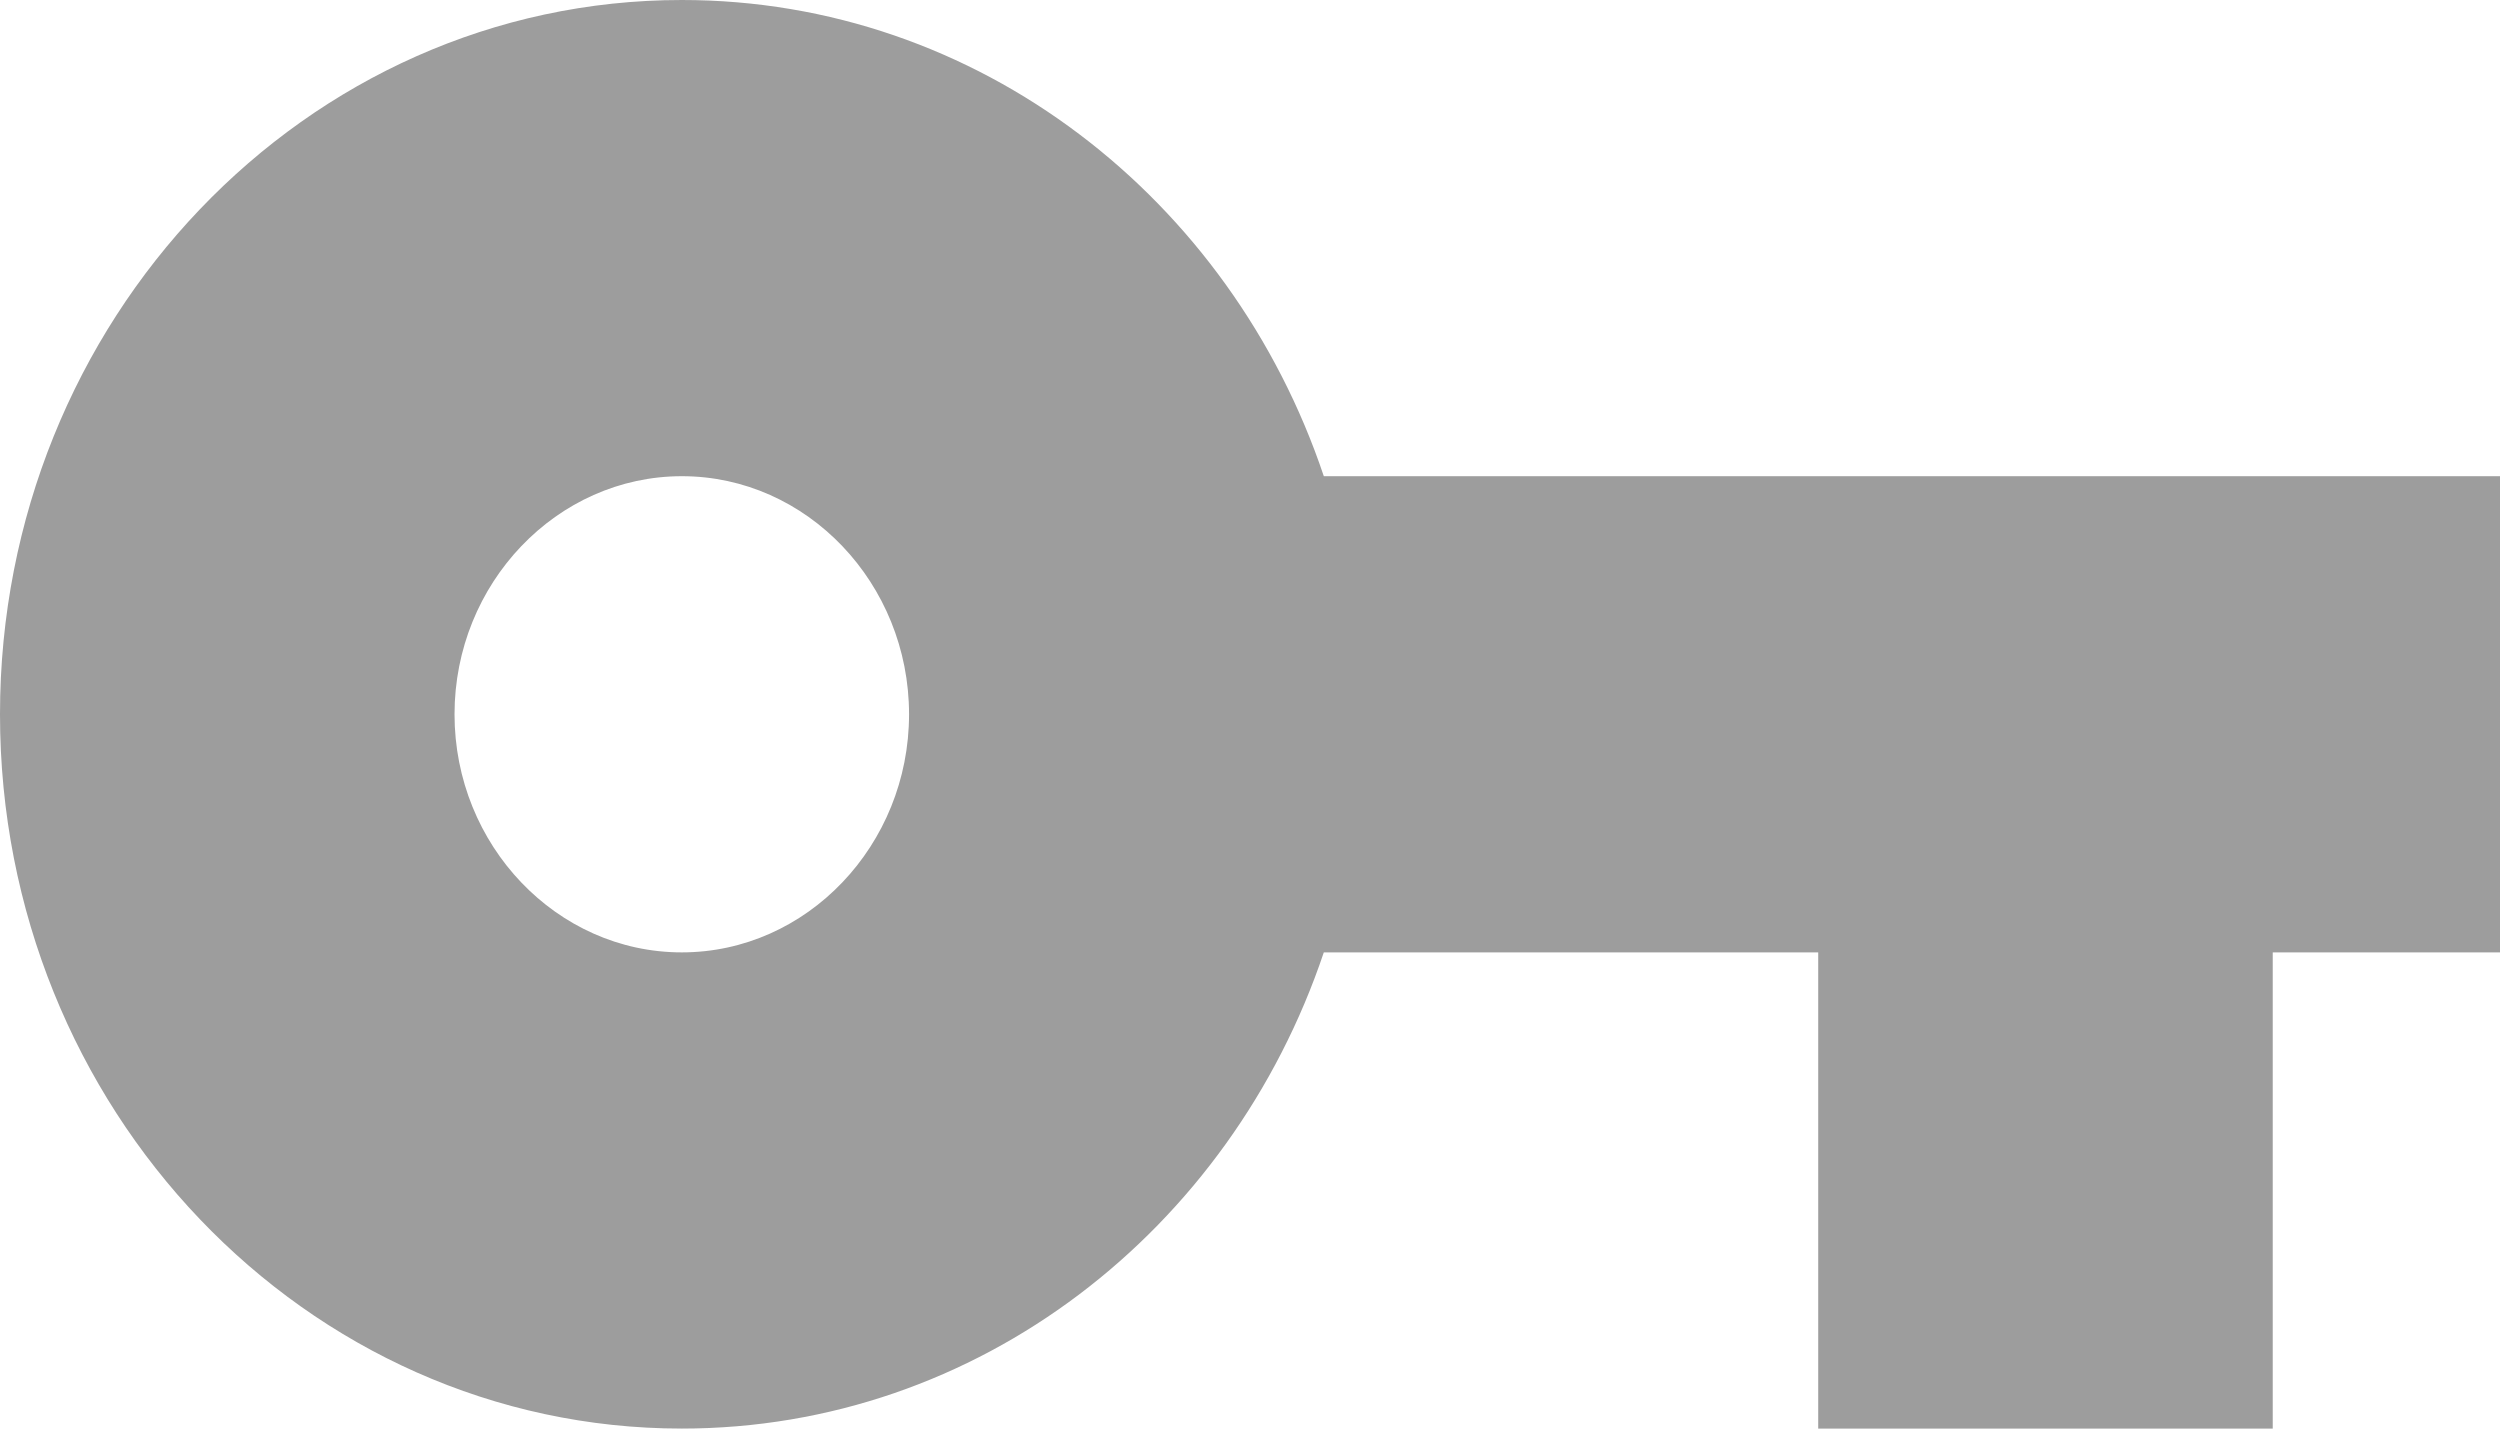
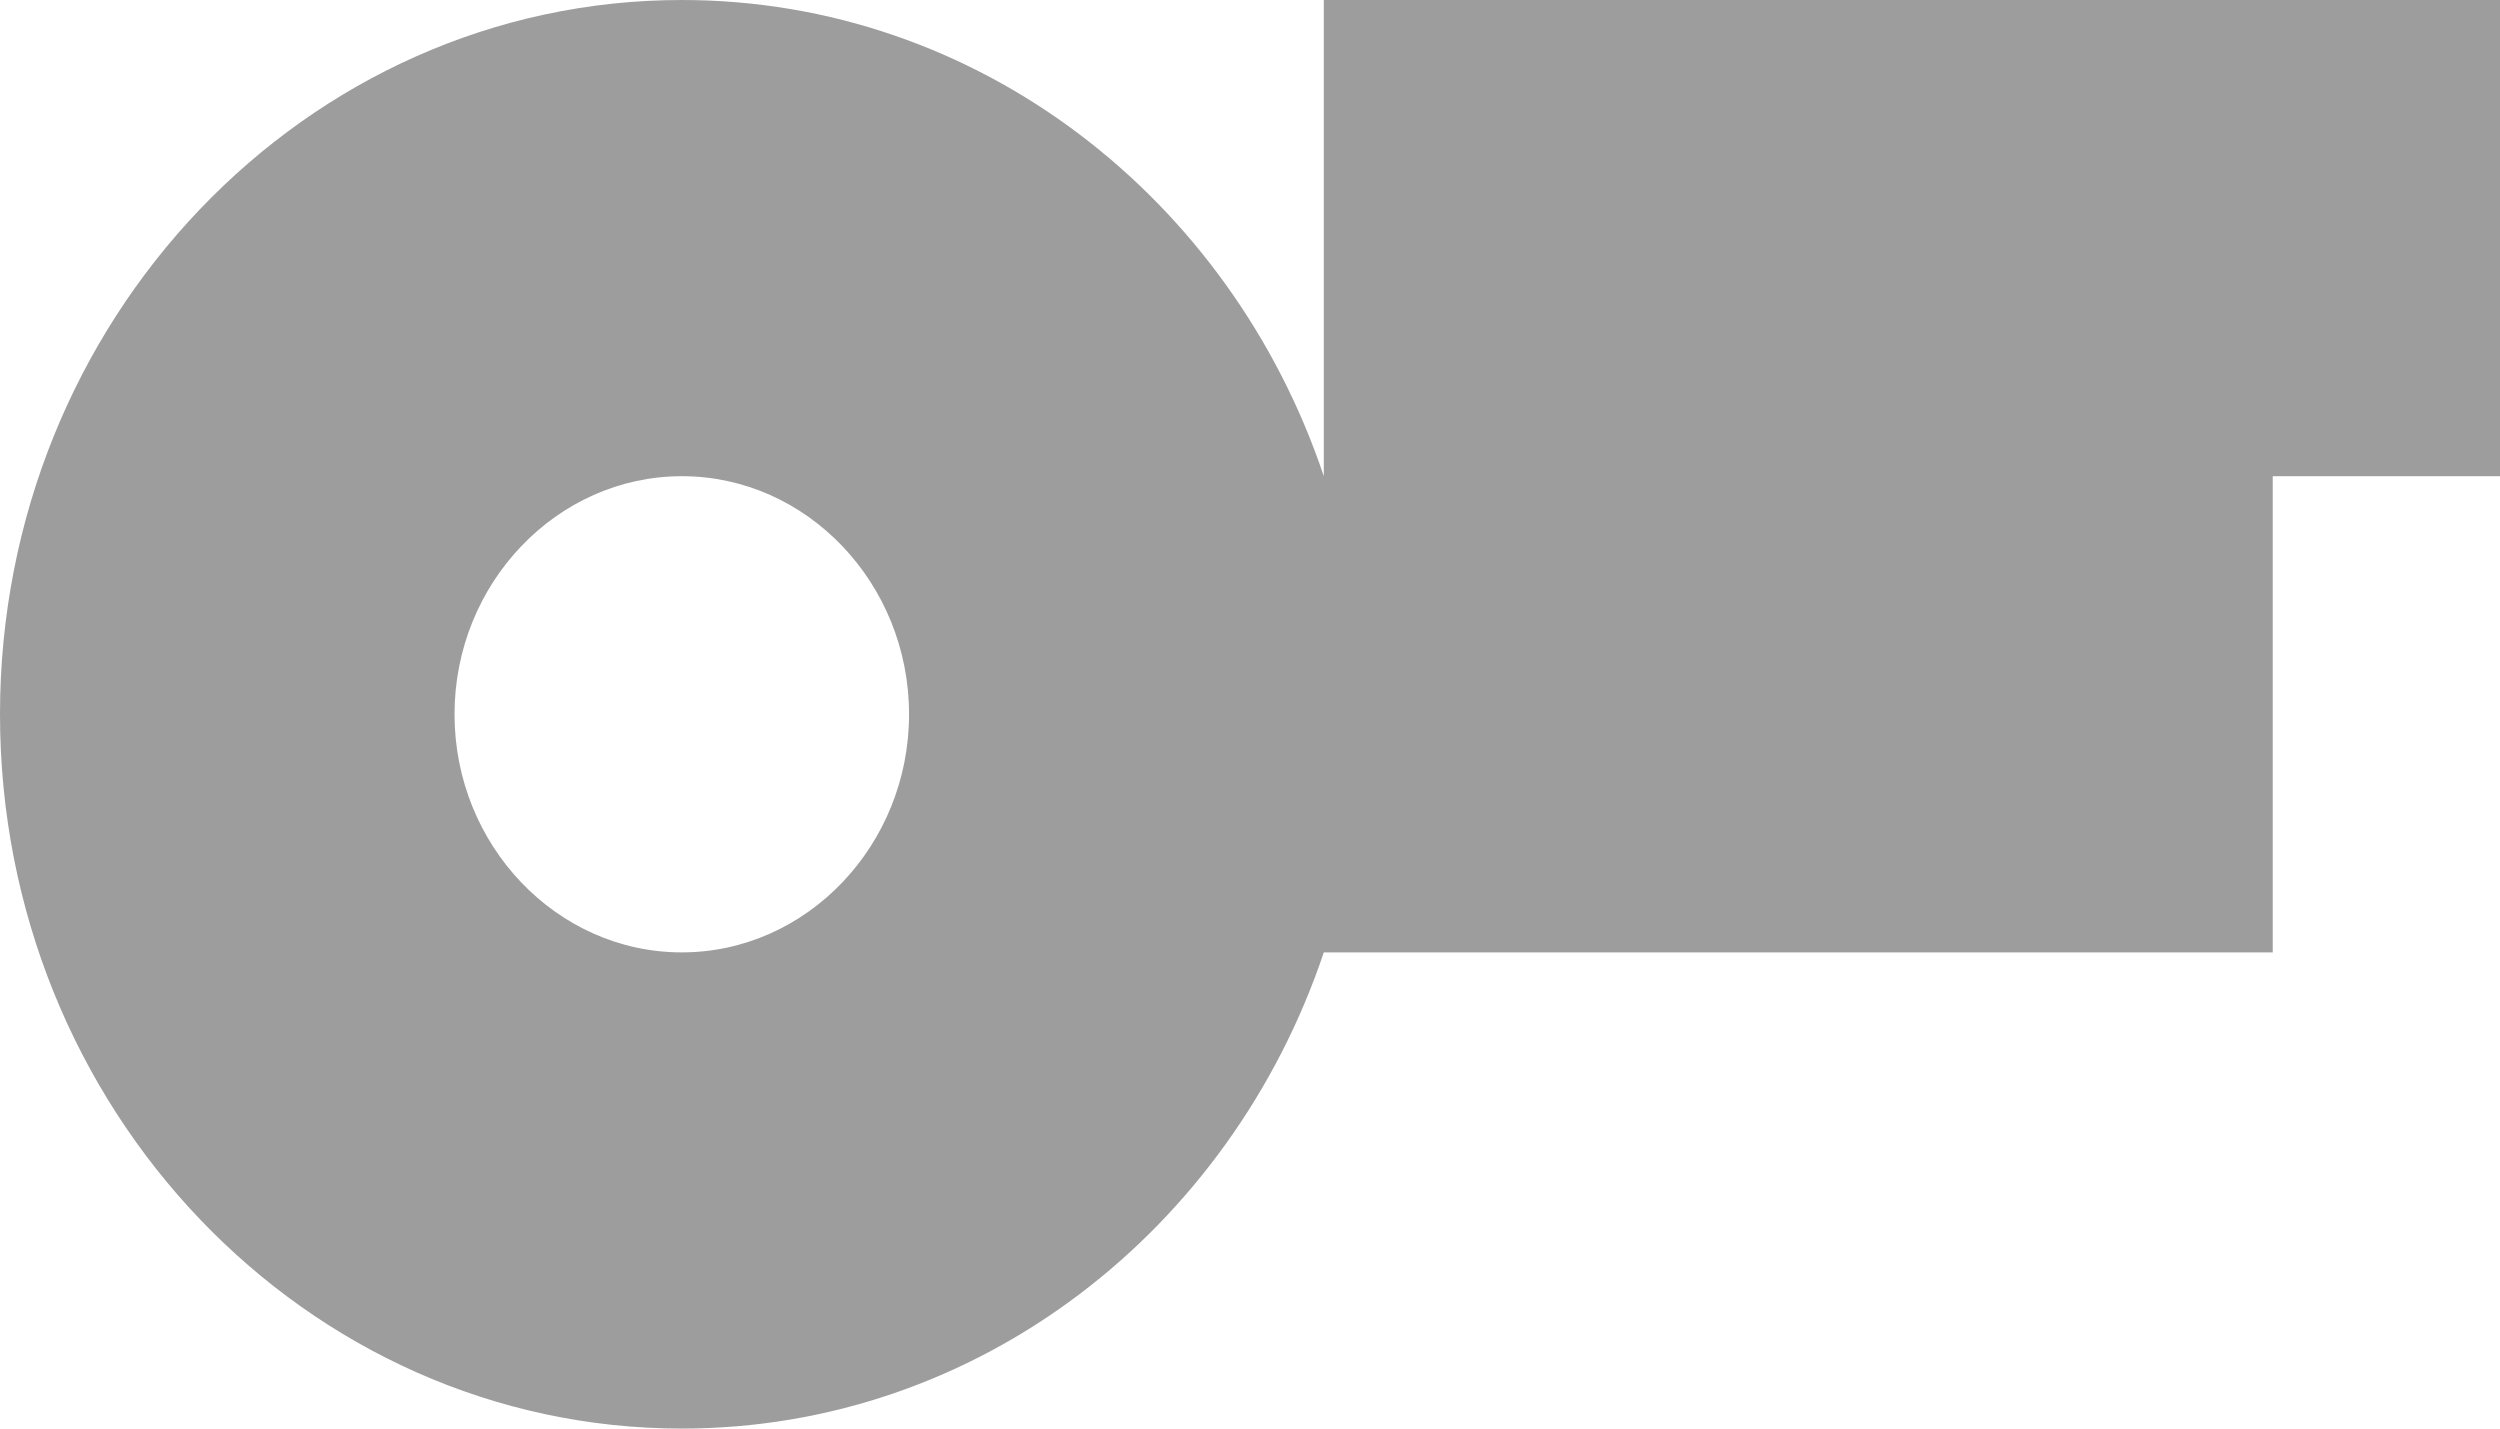
<svg xmlns="http://www.w3.org/2000/svg" width="21" height="12" viewBox="0 0 21 12">
  <g fill="none" fill-rule="evenodd">
    <g fill="#9D9D9D" fill-rule="nonzero">
      <g>
        <g>
          <g>
-             <path d="M22.12 23c-.782-2.33-2.901-4-5.393-4C13.567 19 11 21.69 11 25s2.568 6 5.727 6c2.492 0 4.61-1.67 5.393-4h4.153v4h3.818v-4H32v-4h-9.88zm-5.393 4c-1.05 0-1.909-.9-1.909-2s.86-2 1.91-2c1.05 0 1.908.9 1.908 2s-.859 2-1.909 2z" transform="translate(-501 -349) translate(474 125) translate(16 131) translate(0 74)" />
+             <path d="M22.12 23c-.782-2.33-2.901-4-5.393-4C13.567 19 11 21.69 11 25s2.568 6 5.727 6c2.492 0 4.61-1.67 5.393-4h4.153h3.818v-4H32v-4h-9.88zm-5.393 4c-1.05 0-1.909-.9-1.909-2s.86-2 1.91-2c1.05 0 1.908.9 1.908 2s-.859 2-1.909 2z" transform="translate(-501 -349) translate(474 125) translate(16 131) translate(0 74)" />
          </g>
        </g>
      </g>
    </g>
  </g>
</svg>